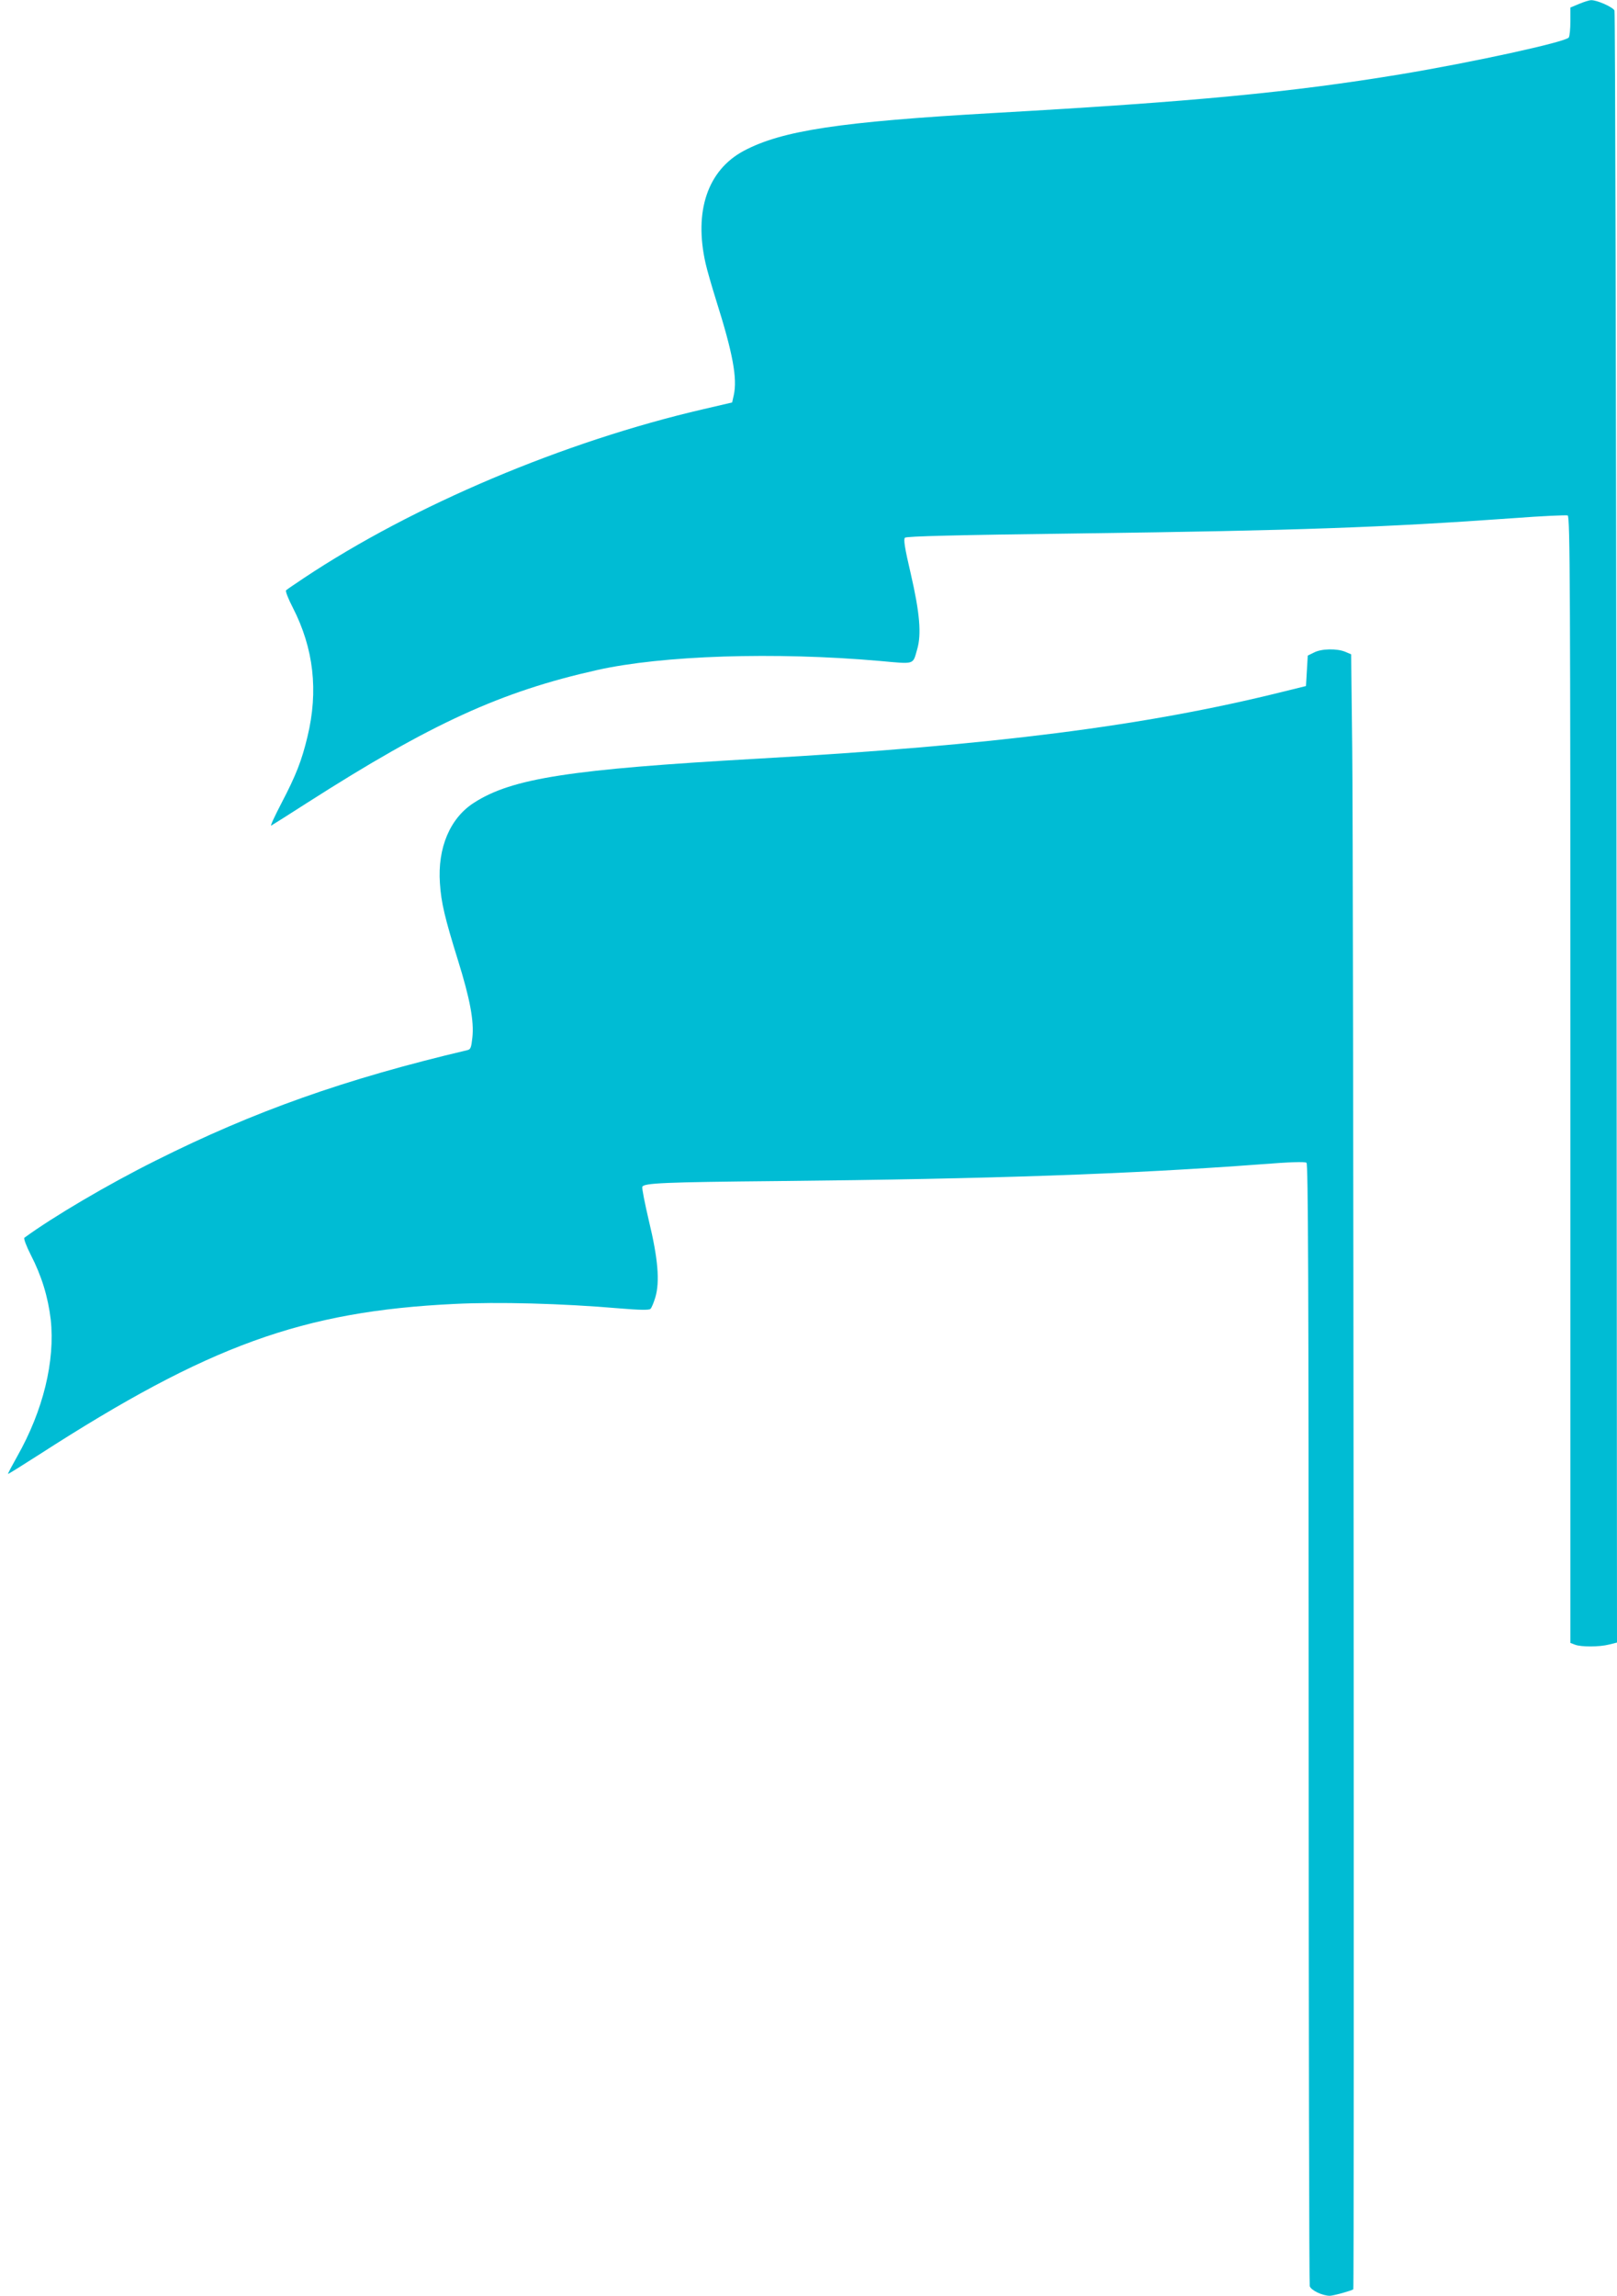
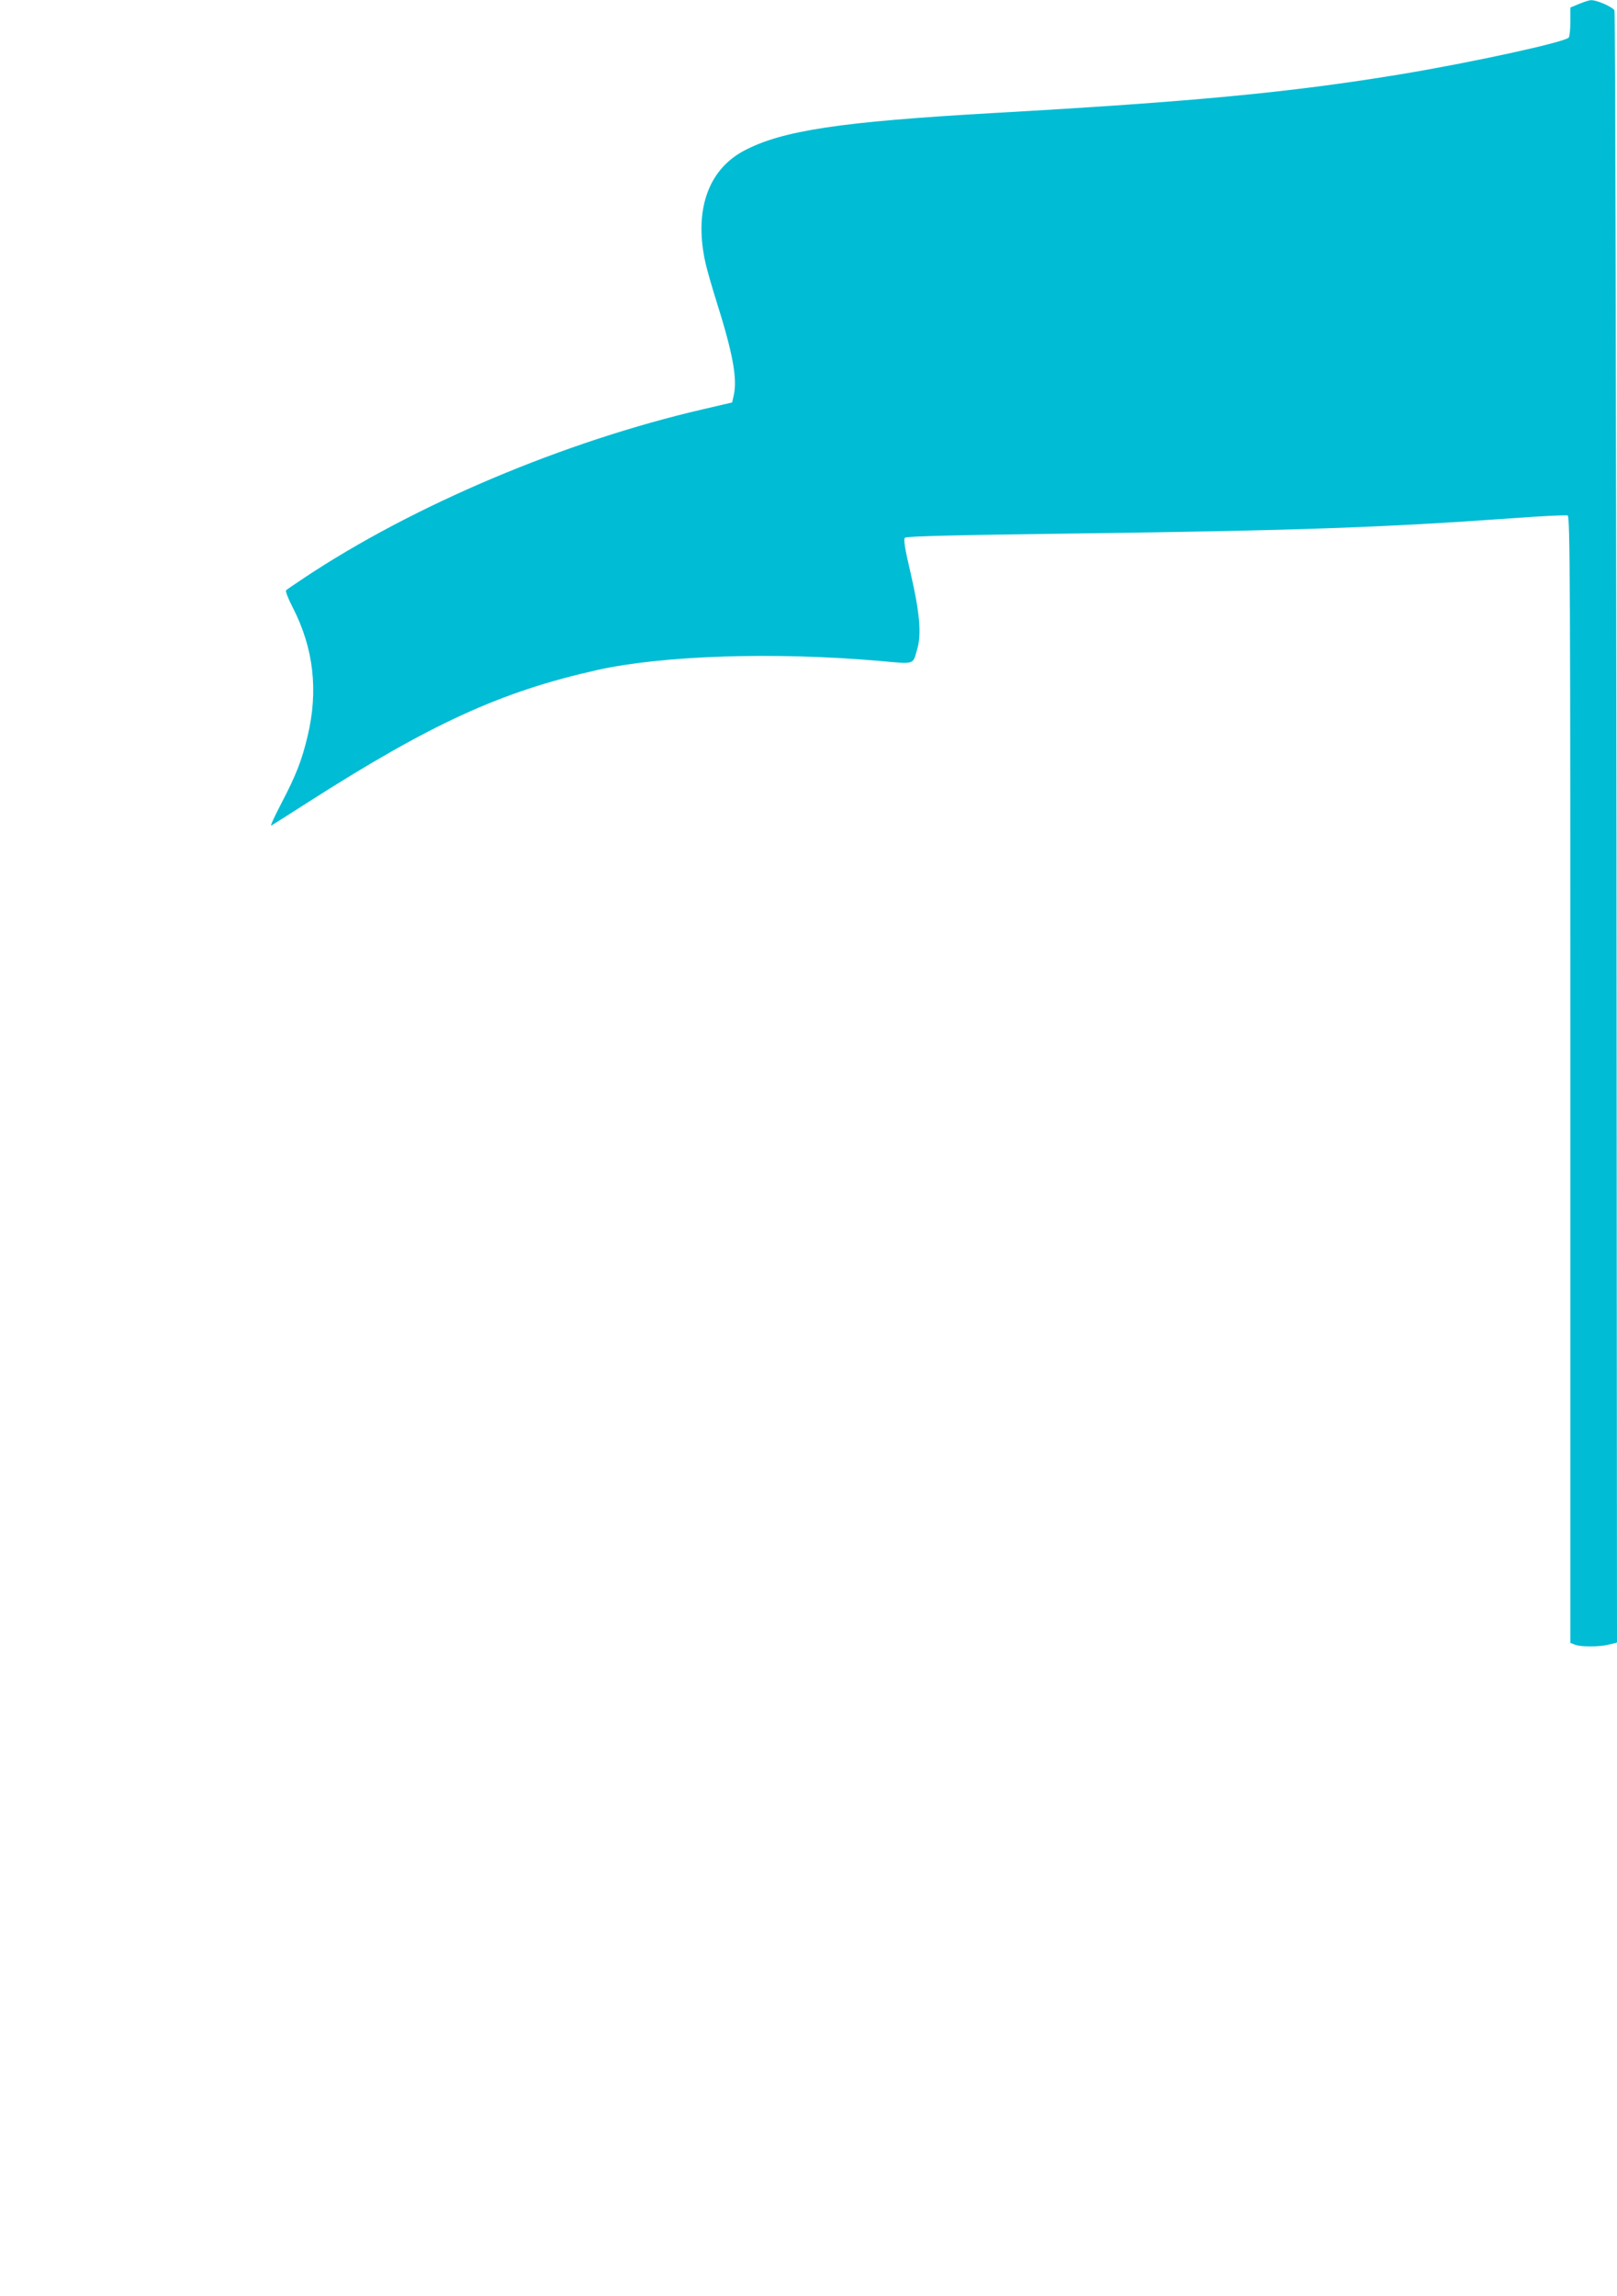
<svg xmlns="http://www.w3.org/2000/svg" version="1.0" width="902pt" height="1280pt" viewBox="0 0 902 1280" preserveAspectRatio="xMidYMid meet">
  <g transform="translate(0,1280) scale(0.1,-0.1)" fill="#00bcd4" stroke="none">
    <path d="M8808 12778 l-48 -20 0 -77 c0 -42 -4 -82 -9 -90 -16 -25 -539 -139 -937 -205 -612 -101 -1154 -153 -2269 -216 -862 -49 -1183 -98 -1396 -211 -202 -108 -279 -337 -213 -628 8 -36 35 -129 59 -206 93 -294 119 -435 98 -529 l-9 -40 -159 -37 c-778 -180 -1620 -536 -2230 -942 -49 -33 -94 -63 -99 -68 -5 -4 11 -46 37 -96 117 -228 144 -465 82 -721 -32 -133 -63 -213 -145 -370 -38 -73 -64 -129 -57 -125 7 4 98 61 202 128 690 441 1079 619 1615 739 365 82 992 102 1576 51 200 -18 185 -23 210 64 25 84 15 203 -36 424 -33 141 -41 190 -32 199 8 8 277 15 984 24 1204 16 1682 33 2411 85 158 12 294 18 302 15 13 -5 15 -402 15 -3146 l0 -3140 26 -10 c34 -13 135 -13 190 1 l44 11 -3 4542 c-2 2497 -7 4548 -11 4557 -8 19 -98 59 -130 58 -11 0 -42 -10 -68 -21z" />
-     <path d="M7330 9162 l-35 -17 -5 -85 -5 -85 -130 -32 c-767 -191 -1618 -299 -2930 -373 -1043 -59 -1368 -109 -1580 -245 -134 -85 -205 -251 -191 -450 7 -108 27 -192 101 -430 67 -215 90 -339 80 -430 -6 -56 -10 -66 -28 -70 -683 -161 -1190 -341 -1737 -615 -269 -134 -574 -314 -734 -431 -5 -4 11 -47 36 -96 60 -116 96 -234 111 -360 25 -231 -42 -507 -187 -763 -29 -52 -53 -96 -51 -98 1 -1 80 48 175 109 945 609 1468 798 2315 839 242 12 598 3 923 -25 107 -9 161 -10 170 -3 7 6 19 36 28 66 25 86 15 213 -36 424 -23 98 -40 184 -37 191 8 21 123 26 752 32 1203 12 1968 39 2705 94 153 12 239 15 248 8 9 -7 12 -645 12 -3126 0 -1714 3 -3126 6 -3137 6 -23 71 -54 112 -54 20 0 120 28 131 36 6 6 1 8030 -6 8588 l-6 528 -33 14 c-46 19 -132 18 -174 -4z" />
  </g>
</svg>